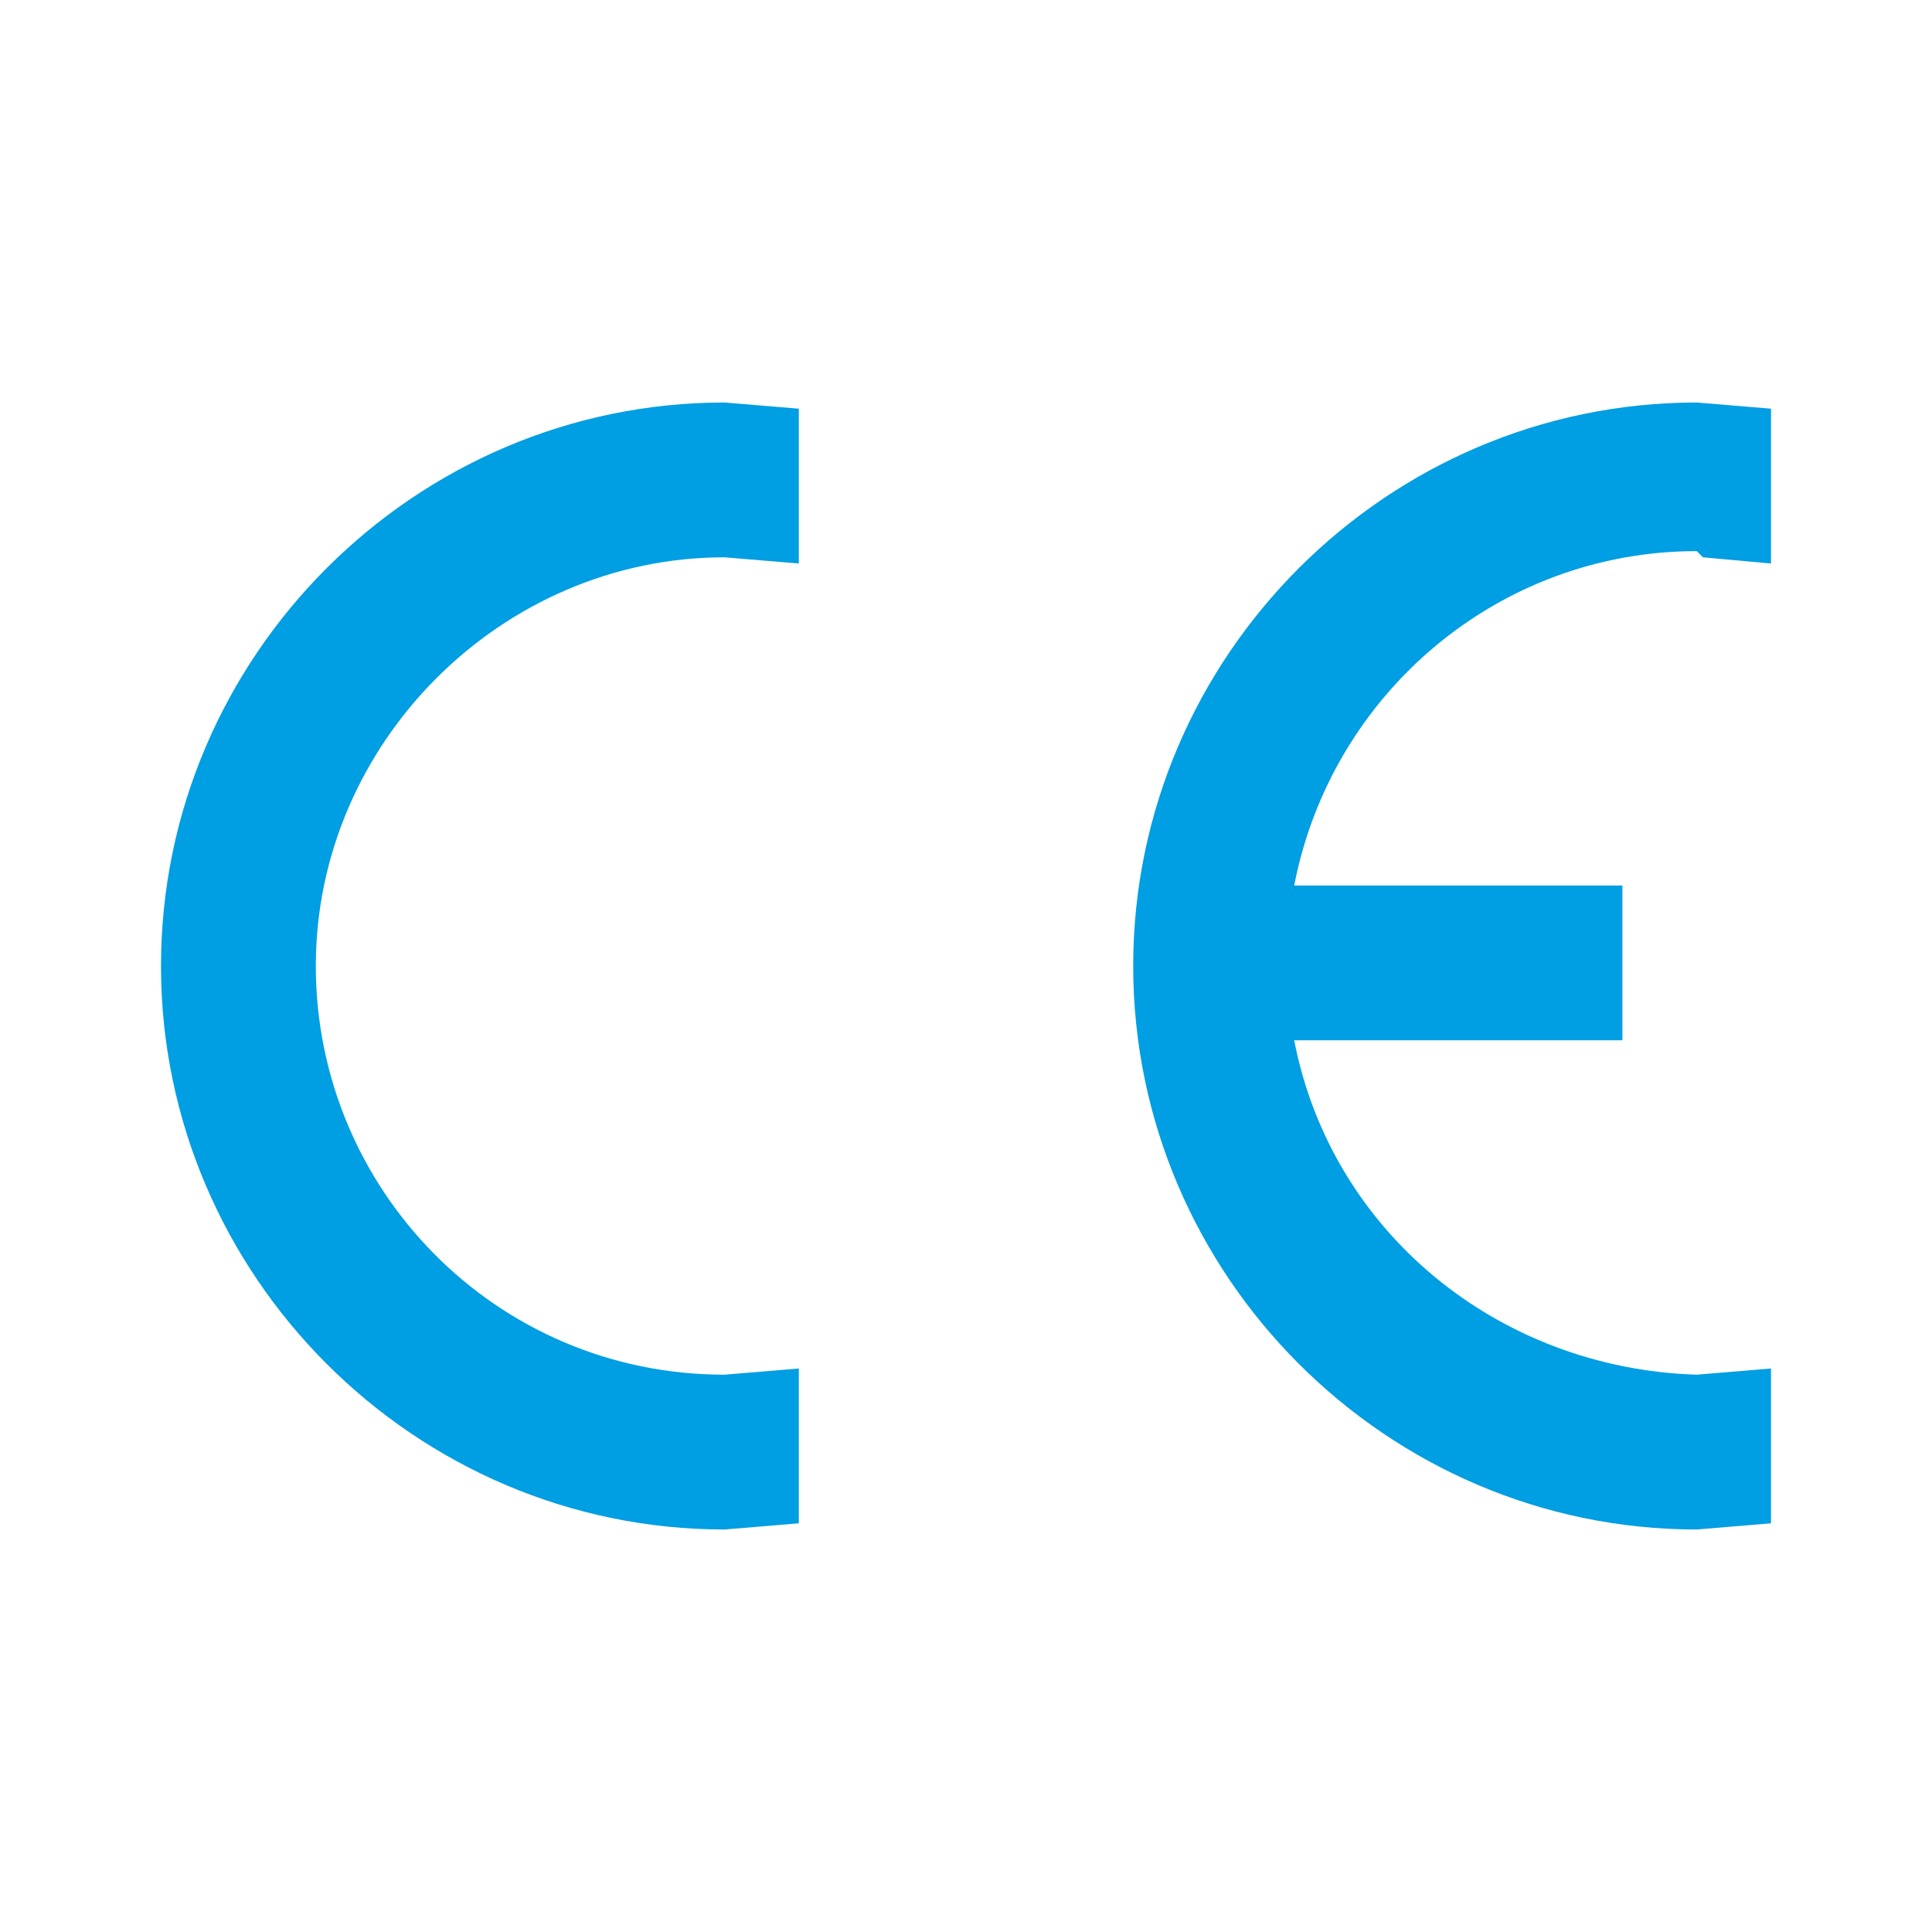
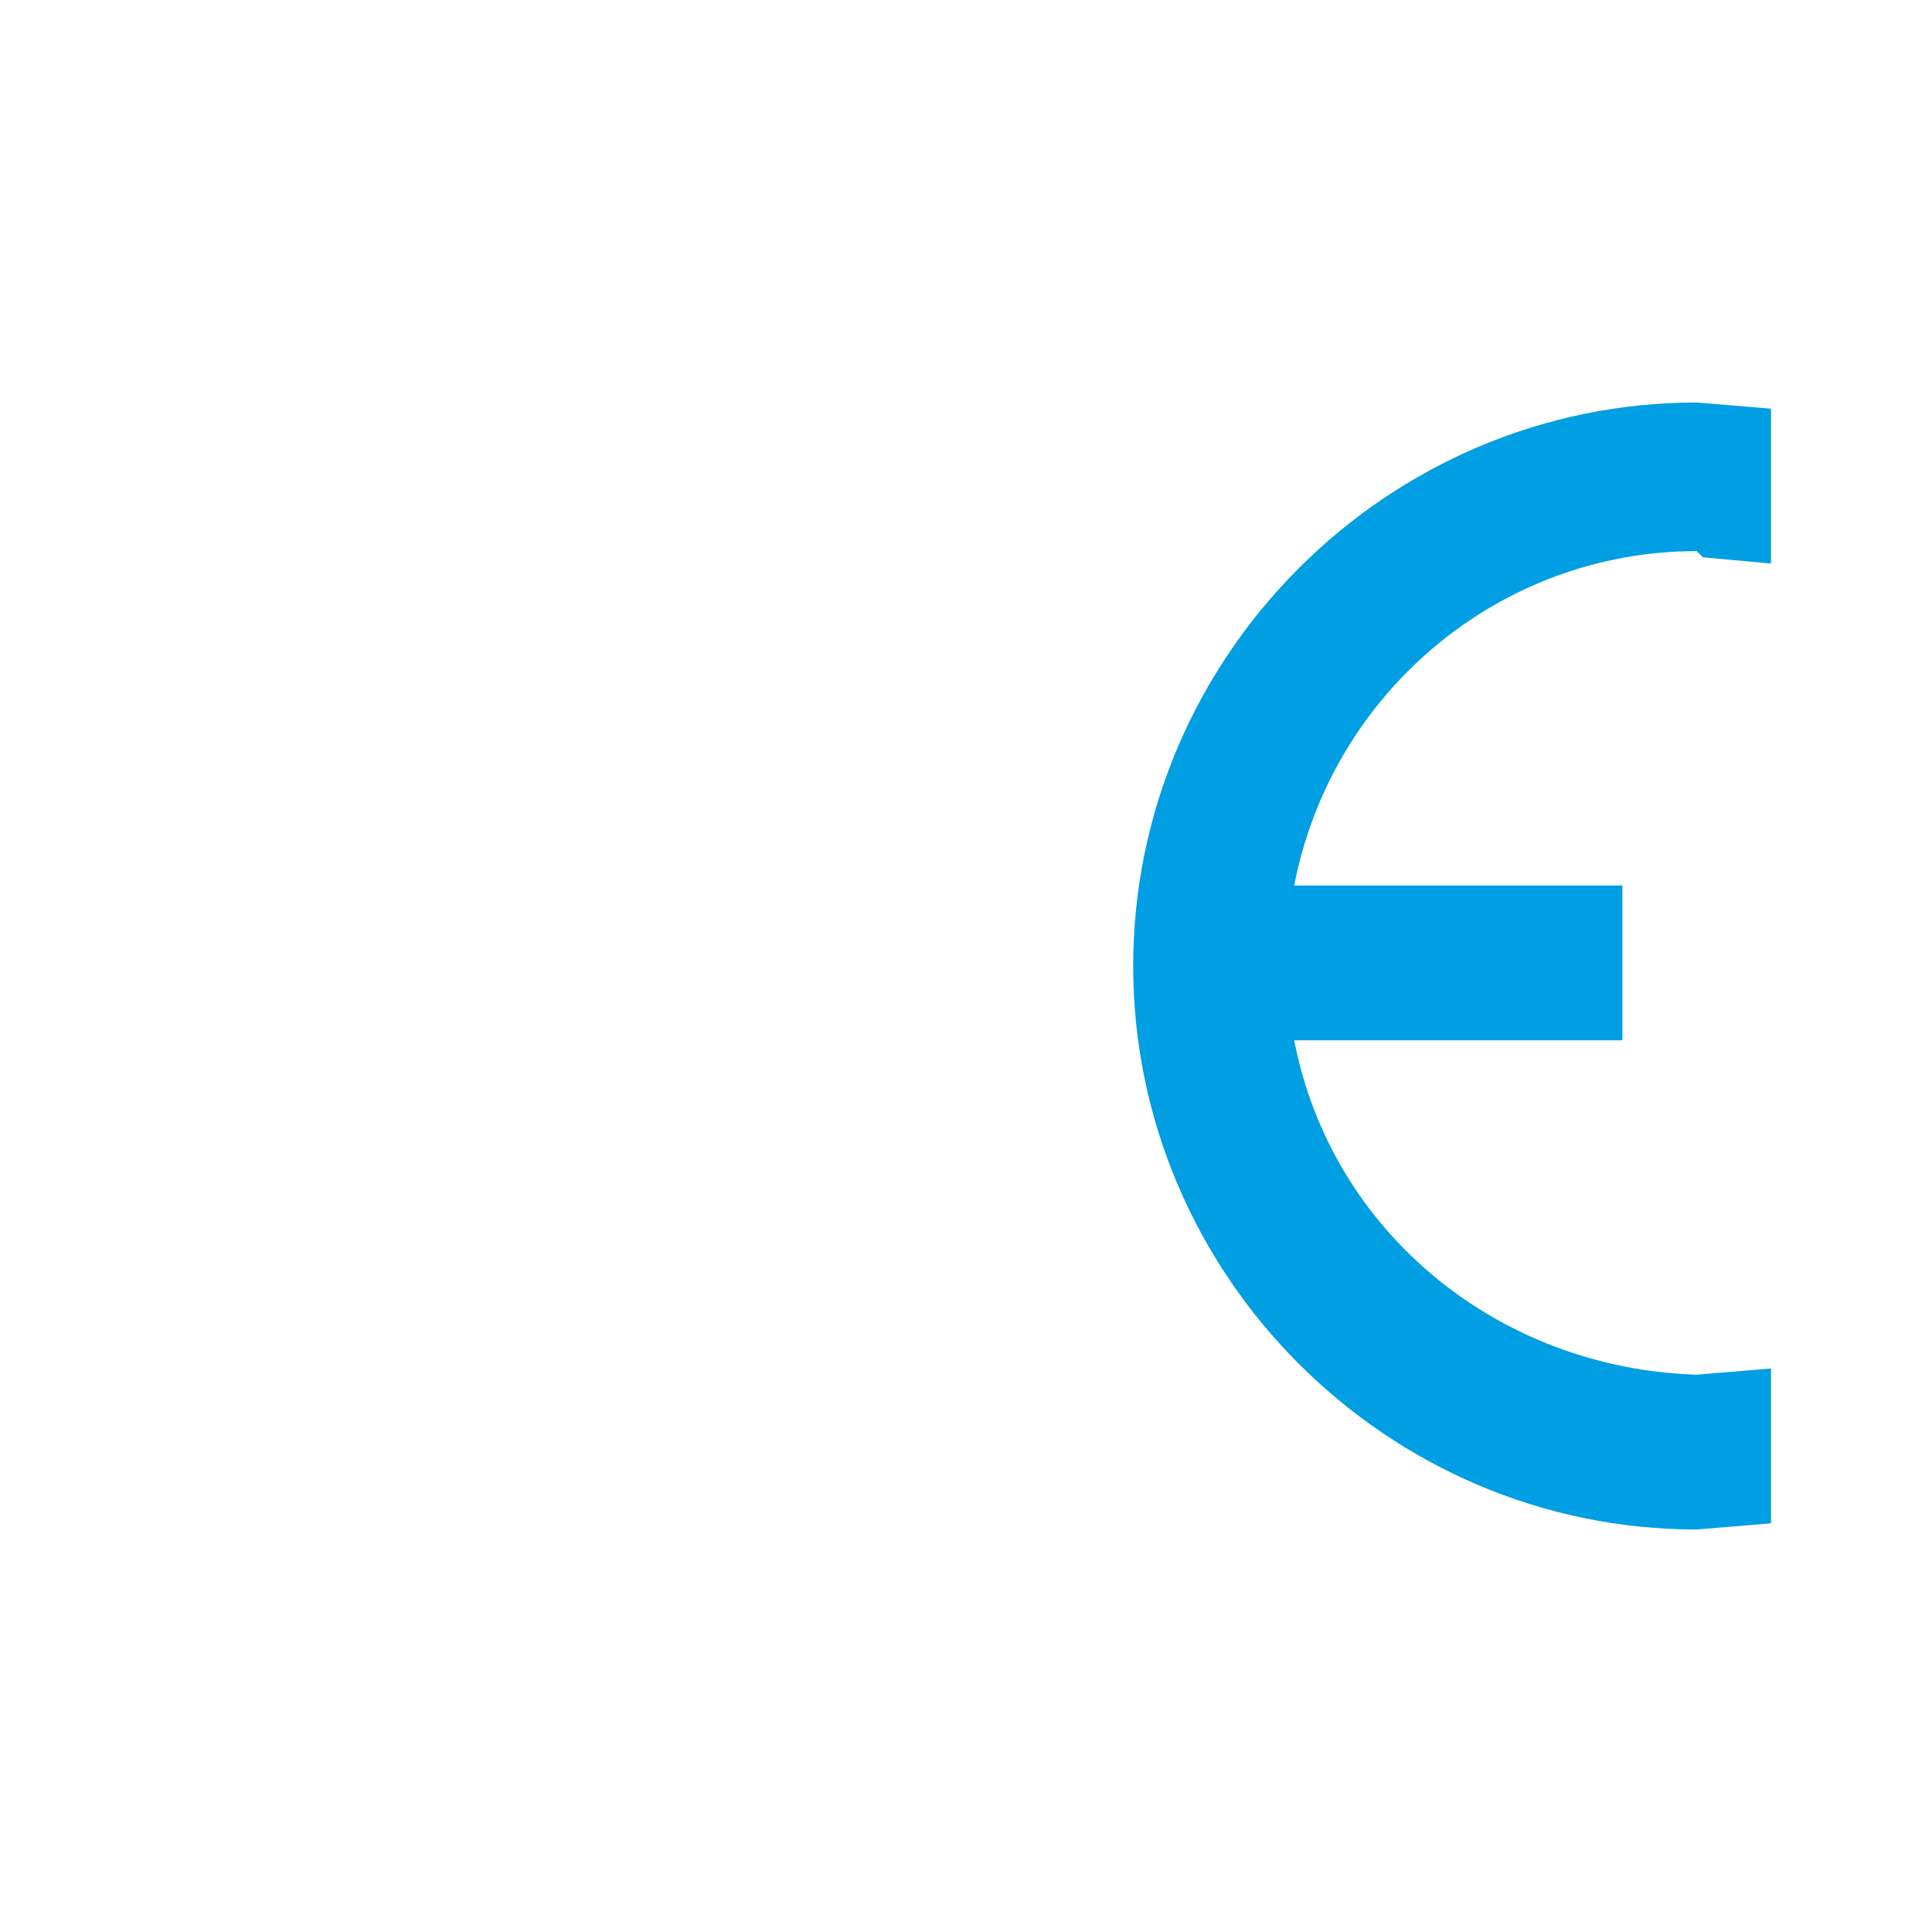
<svg xmlns="http://www.w3.org/2000/svg" version="1.1" id="Ebene_1" x="0px" y="0px" viewBox="0 0 31.2 31.2" style="enable-background:new 0 0 31.2 31.2;" xml:space="preserve">
  <style type="text/css">
	.st0{fill-rule:evenodd;clip-rule:evenodd;fill:#009EE2;}
</style>
-   <path class="st0" d="M11.7,6.5c-5,0-9.1,4.1-9.1,9.1s4.1,9.1,9.1,9.1l1.2-0.1v-2.5l-1.2,0.1c-3.7,0-6.6-3-6.6-6.6s3-6.6,6.6-6.6  l1.2,0.1V6.6L11.7,6.5L11.7,6.5z" />
  <path class="st0" d="M27.5,9l1.1,0.1V6.6l-1.2-0.1c-5,0-9.1,4.1-9.1,9.1c0,5,4.1,9.1,9.1,9.1l1.2-0.1v-2.5l-1.2,0.1  c-3.2-0.1-5.9-2.3-6.5-5.4h5.3v-2.5h-5.3c0.6-3.1,3.3-5.4,6.5-5.4L27.5,9z" />
</svg>